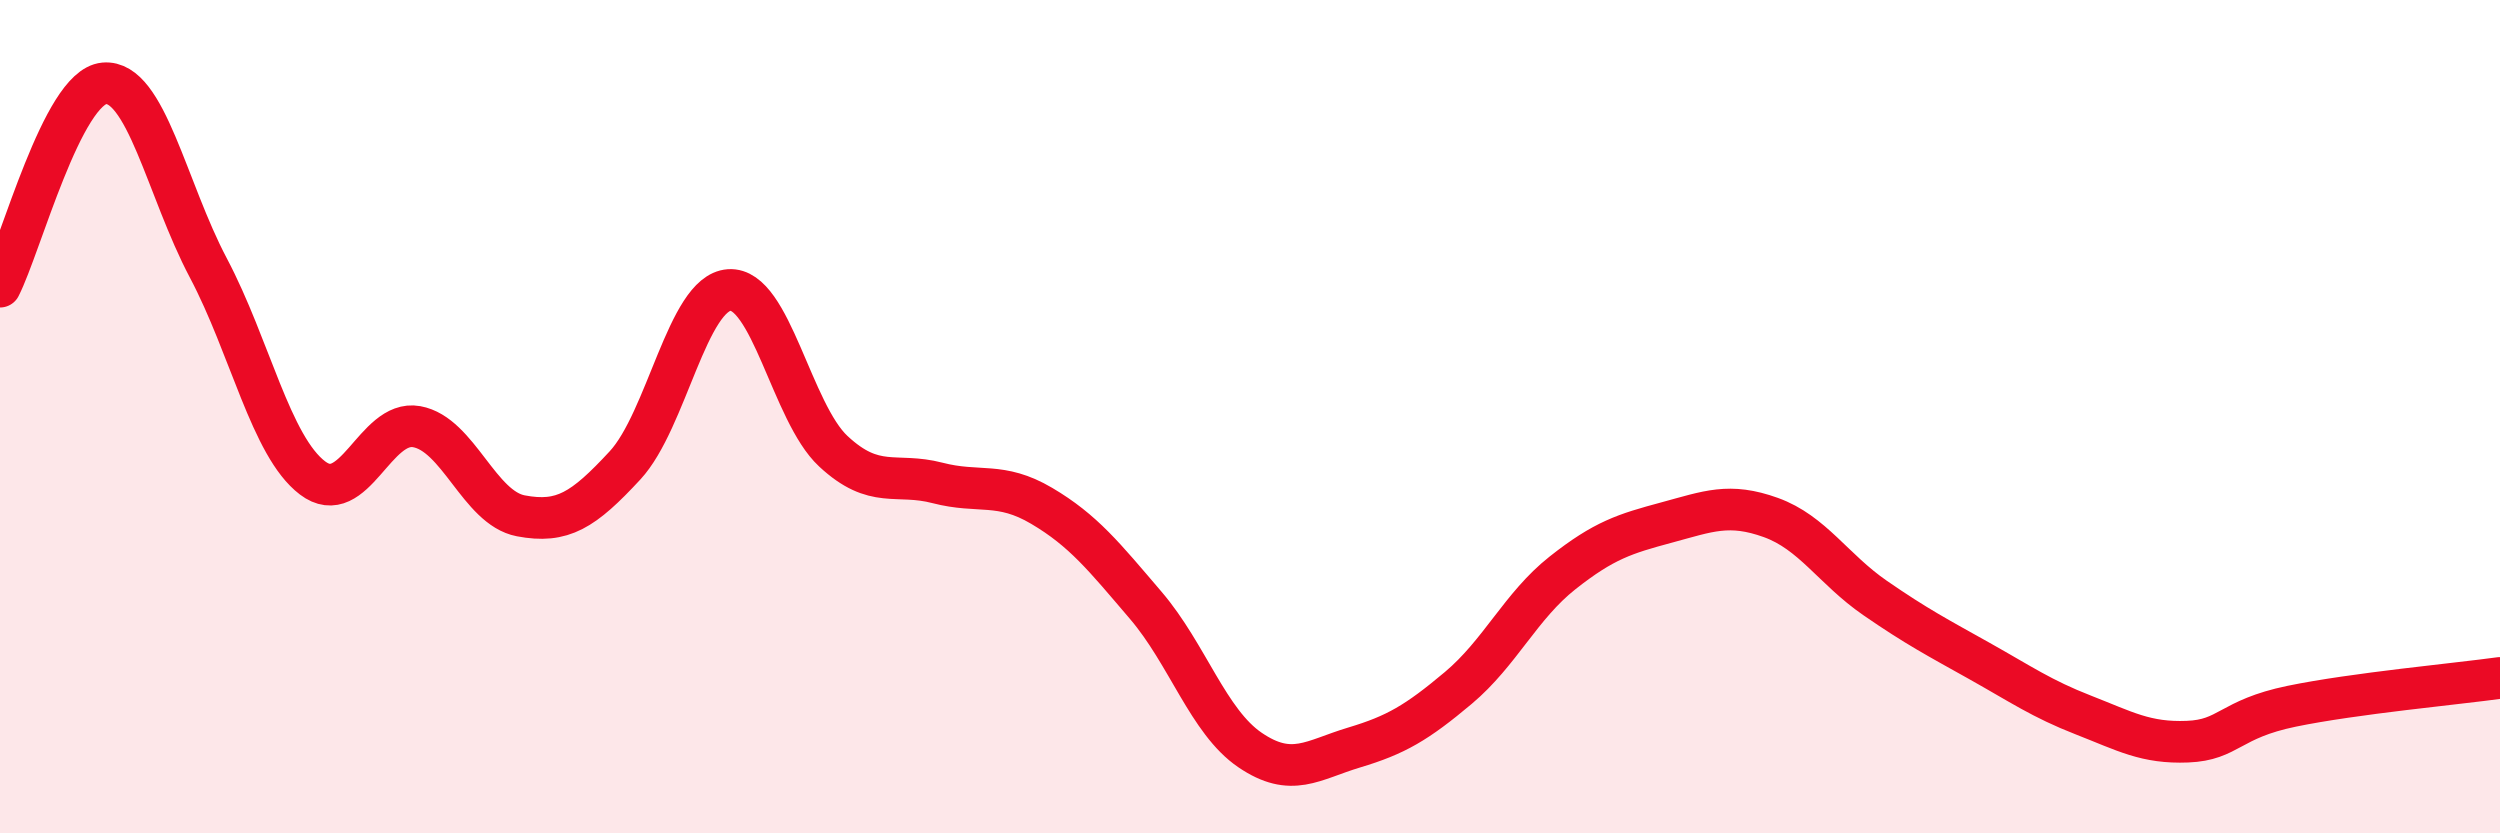
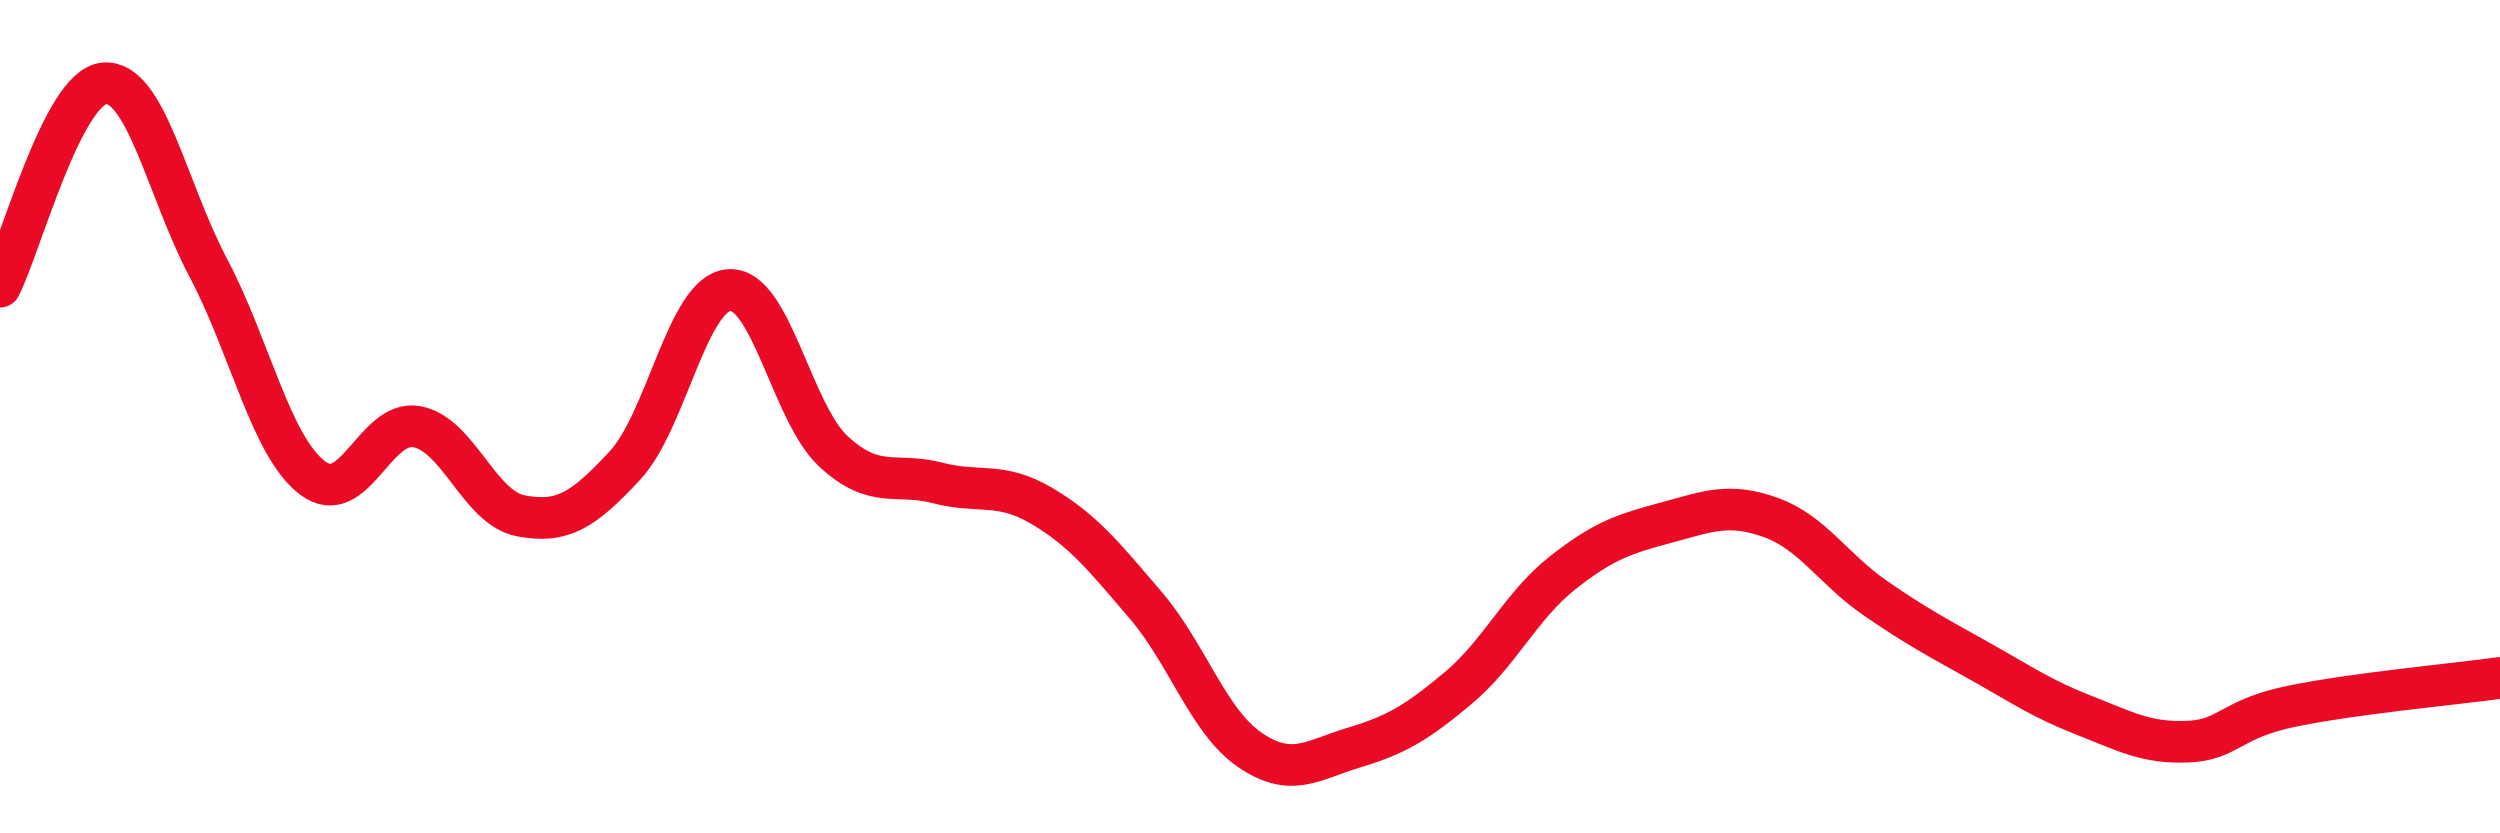
<svg xmlns="http://www.w3.org/2000/svg" width="60" height="20" viewBox="0 0 60 20">
-   <path d="M 0,6.88 C 0.5,5.9 1.5,2.09 2.5,2 C 3.5,1.91 4,4.54 5,6.43 C 6,8.32 6.5,10.71 7.5,11.47 C 8.5,12.23 9,10.06 10,10.24 C 11,10.42 11.5,12.19 12.5,12.38 C 13.5,12.57 14,12.25 15,11.17 C 16,10.09 16.5,7.03 17.5,6.96 C 18.5,6.89 19,9.9 20,10.83 C 21,11.76 21.5,11.33 22.5,11.59 C 23.5,11.85 24,11.55 25,12.14 C 26,12.73 26.5,13.36 27.5,14.53 C 28.5,15.7 29,17.32 30,18 C 31,18.68 31.5,18.24 32.5,17.94 C 33.5,17.64 34,17.35 35,16.51 C 36,15.67 36.5,14.54 37.5,13.75 C 38.5,12.96 39,12.81 40,12.54 C 41,12.27 41.5,12.06 42.5,12.42 C 43.5,12.78 44,13.66 45,14.35 C 46,15.04 46.5,15.3 47.5,15.86 C 48.5,16.42 49,16.77 50,17.16 C 51,17.55 51.5,17.84 52.5,17.8 C 53.5,17.76 53.5,17.26 55,16.95 C 56.5,16.64 59,16.41 60,16.27L60 20L0 20Z" fill="#EB0A25" opacity="0.1" stroke-linecap="round" stroke-linejoin="round" />
  <path d="M 0,6.88 C 0.5,5.9 1.5,2.09 2.5,2 C 3.5,1.91 4,4.54 5,6.43 C 6,8.32 6.5,10.71 7.5,11.47 C 8.5,12.23 9,10.06 10,10.24 C 11,10.42 11.5,12.19 12.5,12.38 C 13.5,12.57 14,12.25 15,11.17 C 16,10.09 16.5,7.03 17.5,6.96 C 18.5,6.89 19,9.9 20,10.83 C 21,11.76 21.5,11.33 22.5,11.59 C 23.5,11.85 24,11.55 25,12.14 C 26,12.73 26.5,13.36 27.5,14.53 C 28.5,15.7 29,17.32 30,18 C 31,18.68 31.5,18.24 32.5,17.94 C 33.5,17.64 34,17.35 35,16.51 C 36,15.67 36.5,14.54 37.5,13.75 C 38.5,12.96 39,12.81 40,12.54 C 41,12.27 41.5,12.06 42.5,12.42 C 43.5,12.78 44,13.66 45,14.35 C 46,15.04 46.5,15.3 47.5,15.86 C 48.5,16.42 49,16.77 50,17.16 C 51,17.55 51.5,17.84 52.5,17.8 C 53.5,17.76 53.5,17.26 55,16.95 C 56.5,16.64 59,16.41 60,16.27" stroke="#EB0A25" stroke-width="1" fill="none" stroke-linecap="round" stroke-linejoin="round" />
</svg>